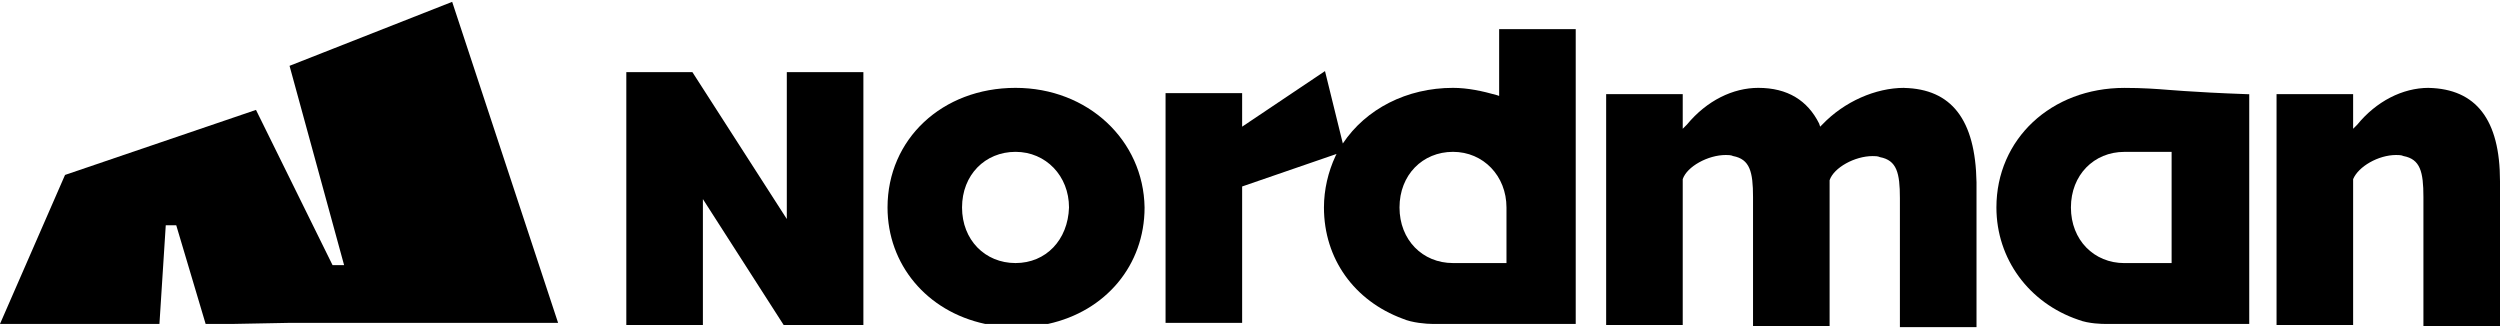
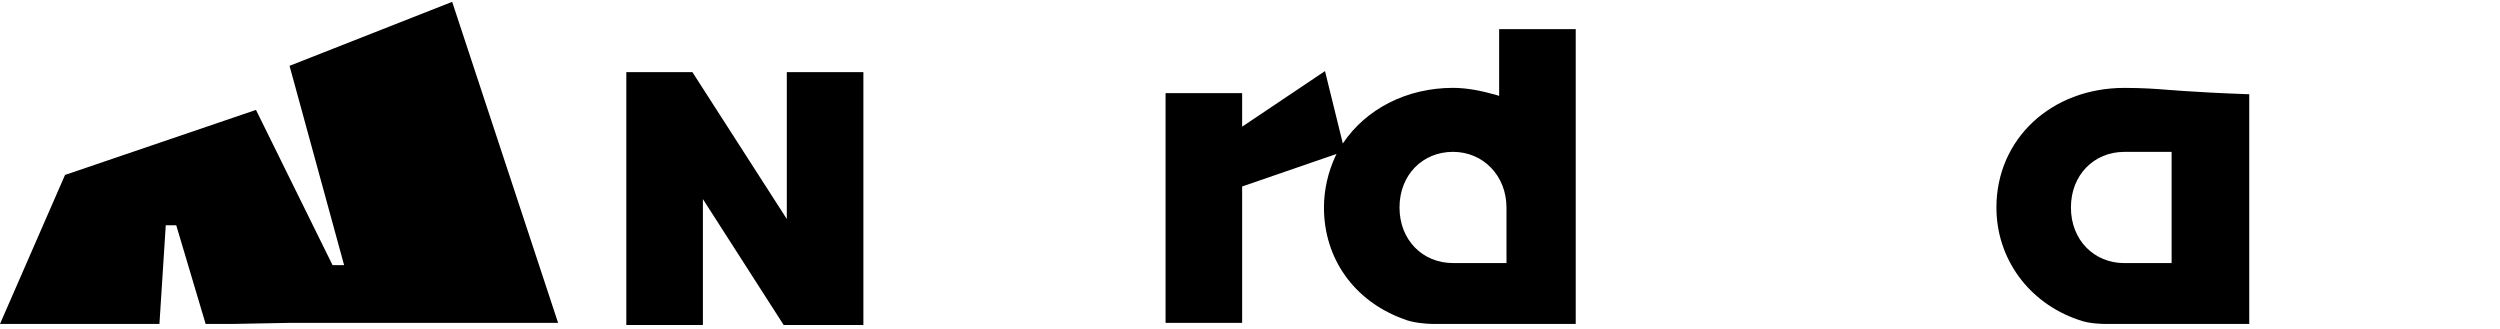
<svg xmlns="http://www.w3.org/2000/svg" width="76" height="10" viewBox="0 0 76 10" fill="none">
  <path d="M8.802 2.001L13.746 0.056L16.966 9.815H8.802L7.112 9.847H6.251L5.358 6.849H5.039L4.847 9.847H0L1.977 5.318L7.782 3.341L10.11 8.061H10.461L8.802 2.001Z" fill="black" />
  <path fill-rule="evenodd" clip-rule="evenodd" d="M45.511 2.894L45.574 2.916V0.885H47.902V9.847H43.533C43.373 9.847 42.927 9.815 42.64 9.688C41.173 9.145 40.248 7.87 40.248 6.307C40.248 5.765 40.376 5.223 40.599 4.744L40.631 4.68L37.761 5.669V9.815H35.433V2.831H37.761V3.851L40.28 2.161L40.822 4.362C41.524 3.309 42.768 2.671 44.171 2.671C44.617 2.671 45.064 2.767 45.511 2.894ZM45.797 7.997H44.171C43.246 7.997 42.545 7.295 42.545 6.307C42.545 5.318 43.246 4.616 44.171 4.616C45.096 4.616 45.797 5.35 45.797 6.307V7.997Z" fill="black" />
-   <path fill-rule="evenodd" clip-rule="evenodd" d="M30.872 2.671C28.639 2.671 26.981 4.234 26.981 6.307C26.981 8.029 28.161 9.464 29.947 9.847H31.861C33.614 9.464 34.795 8.061 34.795 6.307C34.763 4.265 33.073 2.671 30.872 2.671ZM30.872 7.997C29.947 7.997 29.246 7.295 29.246 6.307C29.246 5.318 29.947 4.616 30.872 4.616C31.797 4.616 32.498 5.35 32.498 6.307C32.466 7.295 31.797 7.997 30.872 7.997Z" fill="black" />
-   <path d="M57.885 2.671C57.023 2.671 56.066 3.086 55.397 3.787L55.333 3.851L55.301 3.755C54.95 3.054 54.344 2.671 53.452 2.671C52.686 2.671 51.889 3.054 51.283 3.787L51.155 3.915V2.862H48.827V9.879H51.155V5.446C51.283 5.063 51.921 4.712 52.463 4.712C52.526 4.712 52.623 4.712 52.686 4.744C53.196 4.84 53.292 5.223 53.292 5.988V9.911H55.62V5.478C55.748 5.095 56.386 4.745 56.928 4.745C56.992 4.745 57.088 4.745 57.151 4.777C57.661 4.873 57.757 5.256 57.757 6.021V9.944H60.086V5.543C60.053 3.629 59.32 2.705 57.885 2.673L57.885 2.671Z" fill="black" />
-   <path d="M71.663 3.787C72.236 3.086 73.034 2.671 73.831 2.671L73.832 2.672C75.267 2.704 76 3.629 76 5.51V9.911H73.672V5.988C73.672 5.223 73.576 4.84 73.066 4.744C73.002 4.712 72.906 4.712 72.842 4.712C72.3 4.712 71.695 5.063 71.535 5.446V9.879H69.207V2.862H71.535V3.915L71.663 3.787Z" fill="black" />
  <path fill-rule="evenodd" clip-rule="evenodd" d="M65.932 2.733C66.089 2.746 66.242 2.758 66.4 2.767C66.879 2.799 67.421 2.831 68.314 2.863H68.377V9.847H63.976C63.944 9.847 63.498 9.847 63.179 9.72C61.68 9.21 60.691 7.87 60.691 6.307C60.691 4.234 62.35 2.672 64.582 2.672C65.147 2.672 65.552 2.703 65.932 2.733ZM64.582 7.998H66.017V4.617H64.582C63.657 4.617 62.956 5.319 62.956 6.307C62.956 7.296 63.657 7.998 64.582 7.998Z" fill="black" />
  <path d="M23.919 6.658L21.049 2.193H19.04V9.879H21.368V6.052L23.823 9.879H26.247V2.193H23.919V6.658Z" fill="black" />
</svg>